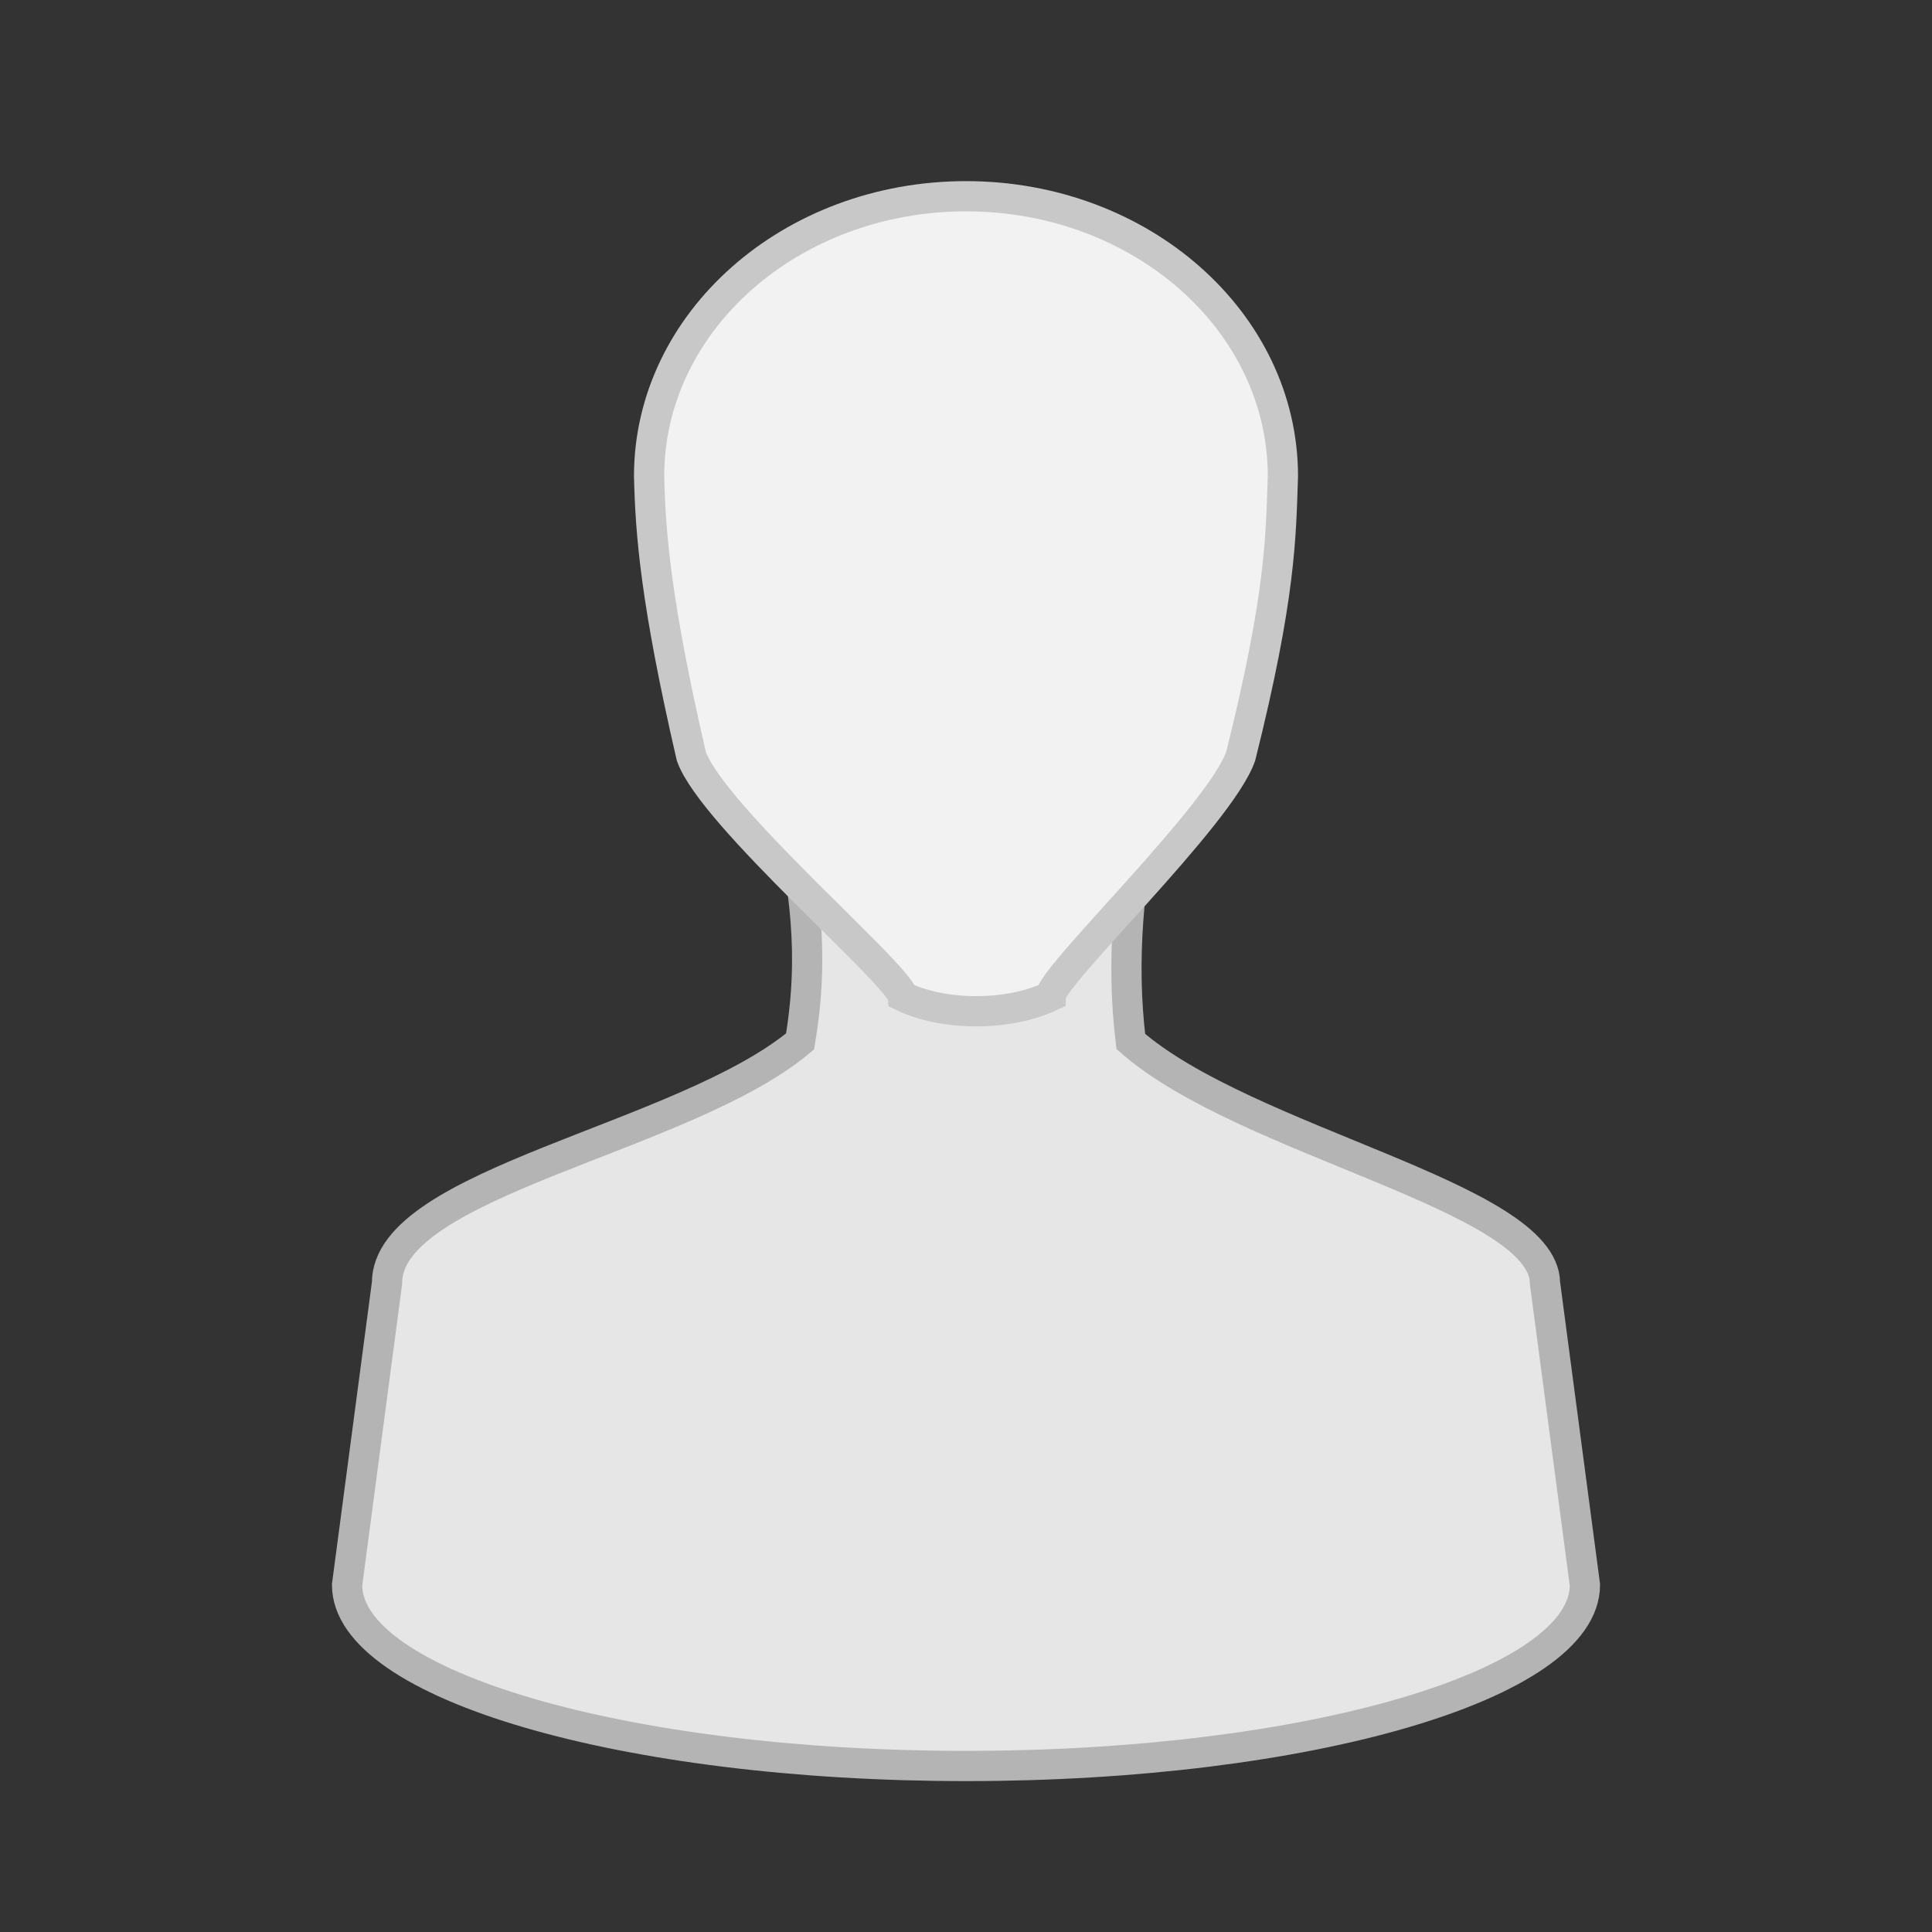
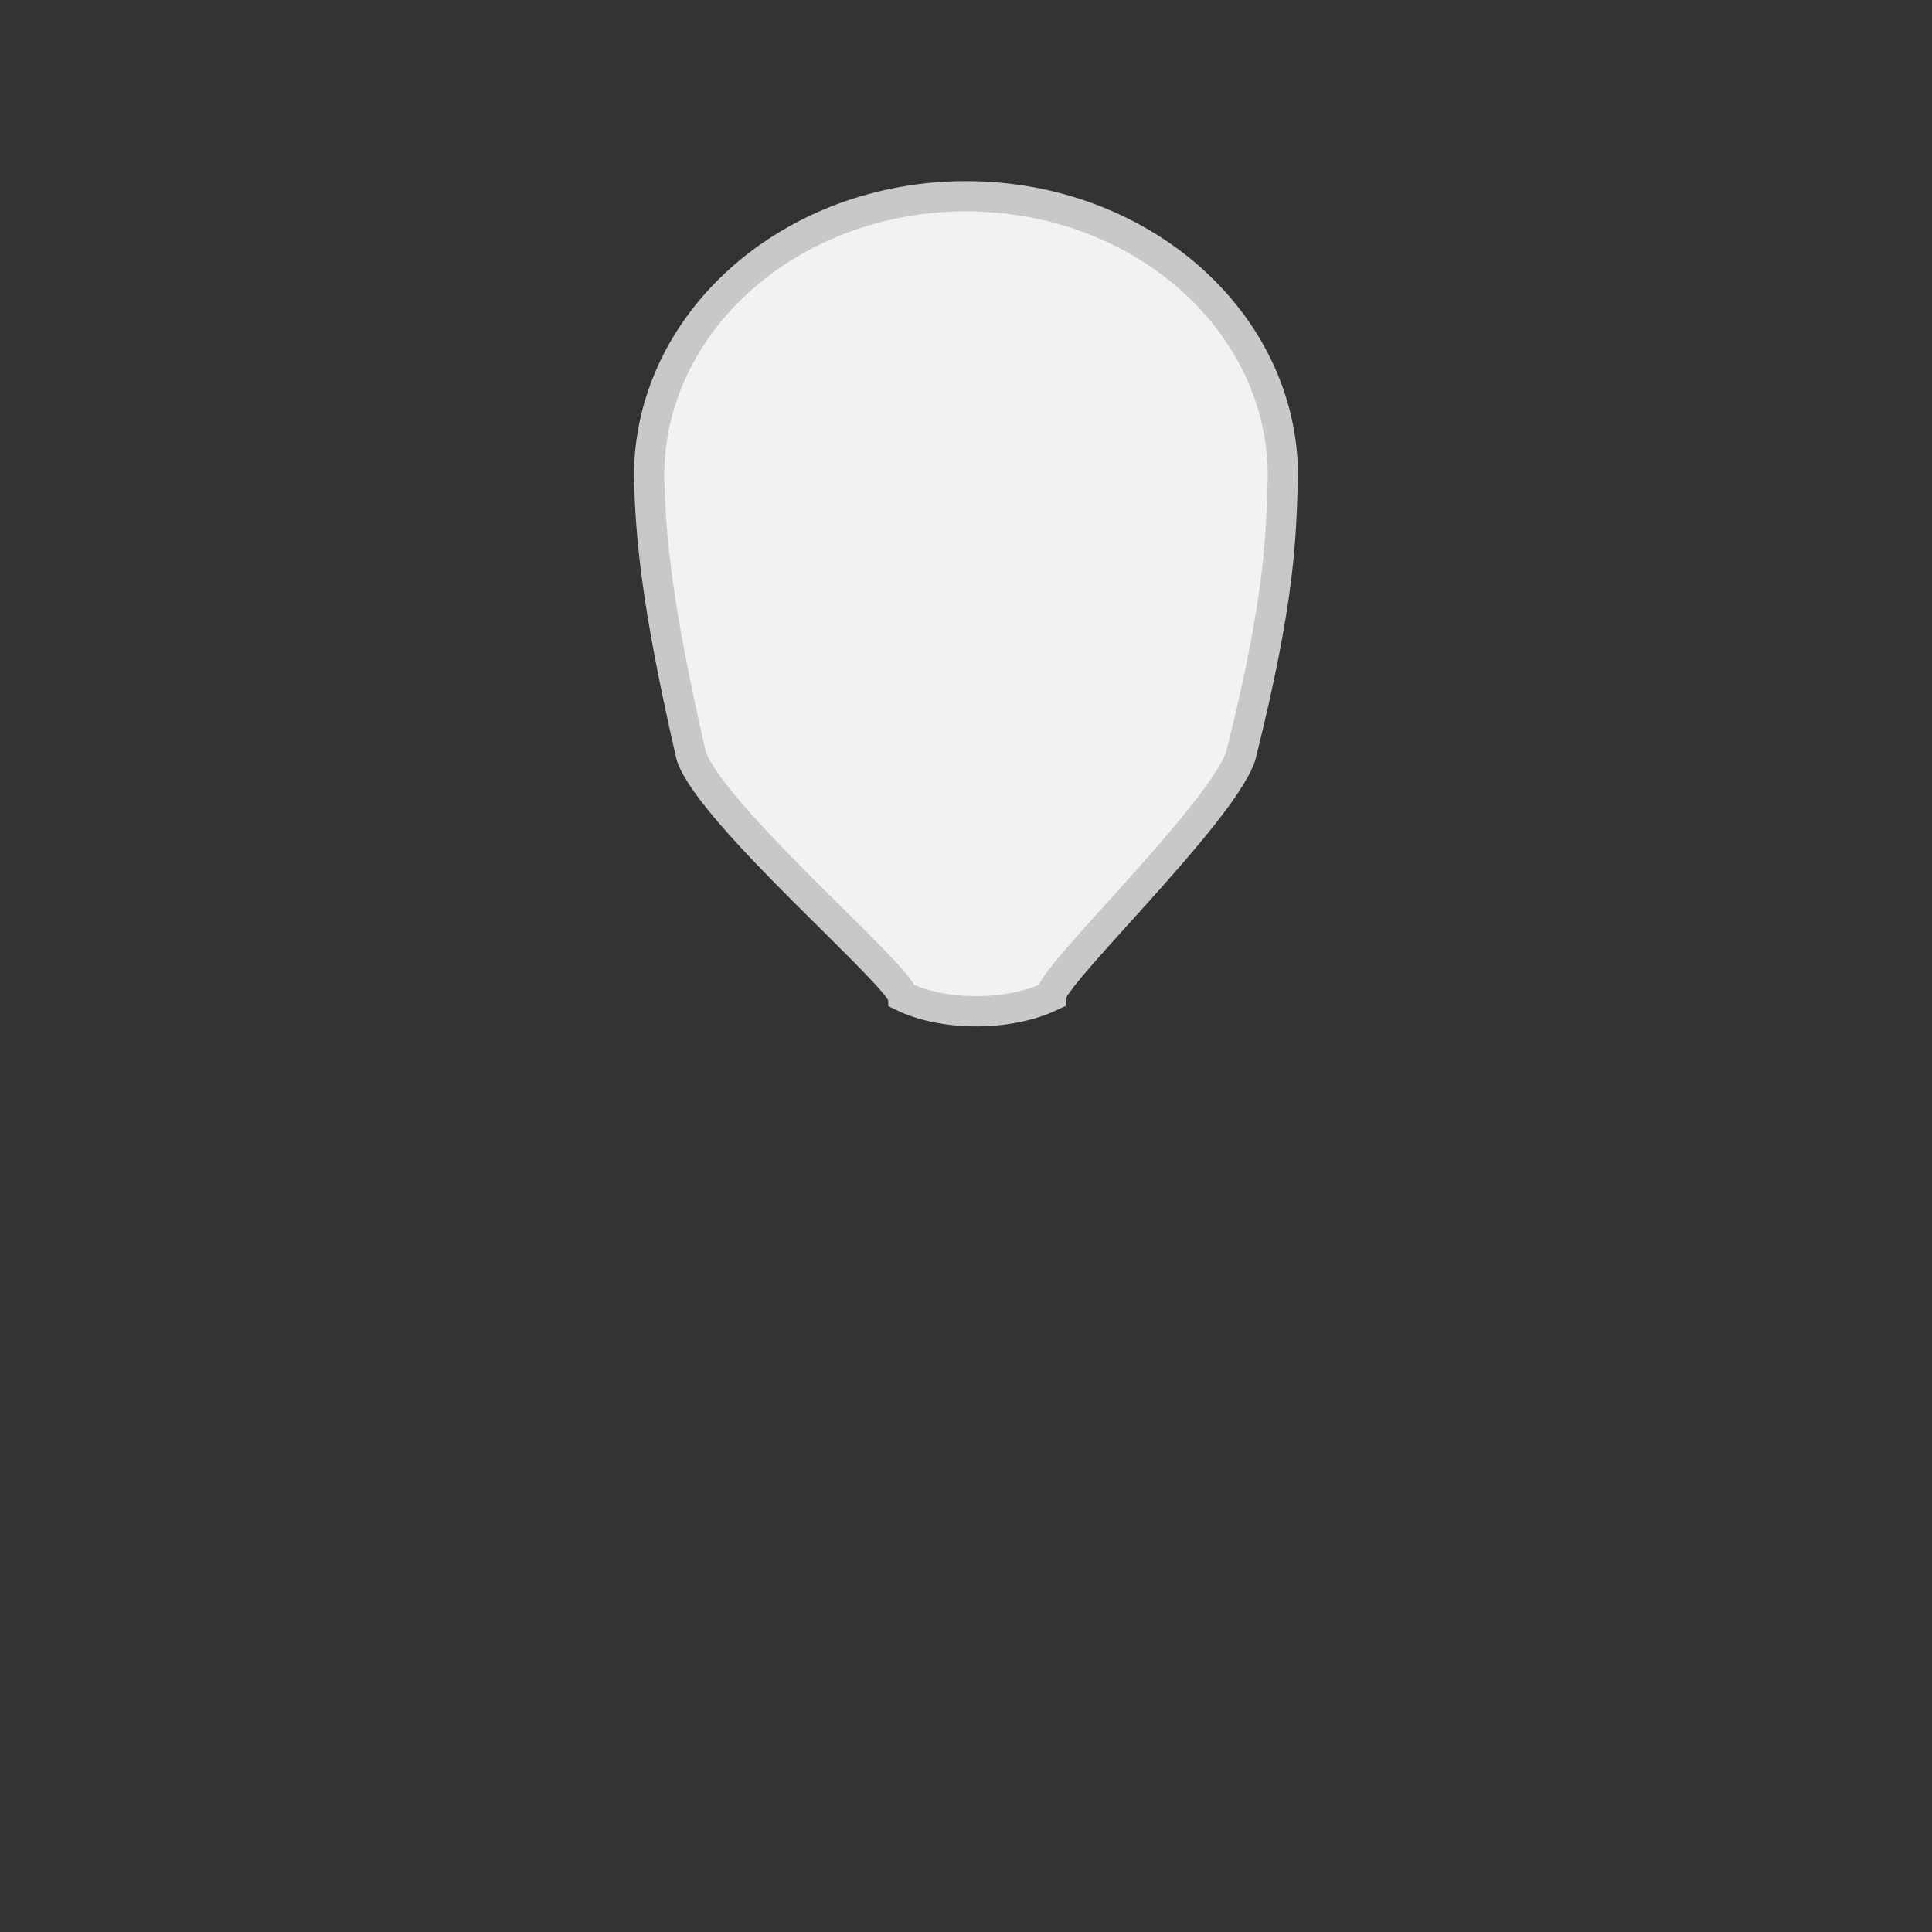
<svg xmlns="http://www.w3.org/2000/svg" width="64" height="64" viewBox="0 0 16.933 16.933">
  <rect x="0" y="0" width="16.933" height="16.933" fill="#333333" stroke="none" />
  <g stroke-width=".265">
-     <path d="M6.892 7.011c.161.768.25 1.35.12 2.117-1.018.852-3.623 1.235-3.62 2.117l-.35 2.646c0 .876 2.43 1.587 5.425 1.587 2.995 0 5.424-.71 5.424-1.587l-.35-2.646c-.005-.755-2.625-1.235-3.63-2.117-.087-.713-.018-1.404.13-2.117z" fill="#e6e6e6" stroke="#b4b4b4" />
    <path d="M8.467 1.72c-1.535 0-2.778 1.099-2.778 2.454.012.502.057 1.098.37 2.454.185.526 1.837 1.929 1.852 2.104.36.175.926.175 1.297 0 0-.175 1.481-1.578 1.666-2.104.353-1.41.352-1.928.37-2.454 0-1.355-1.243-2.454-2.777-2.454z" fill="#f2f2f2" stroke="#c8c8c8" />
  </g>
</svg>